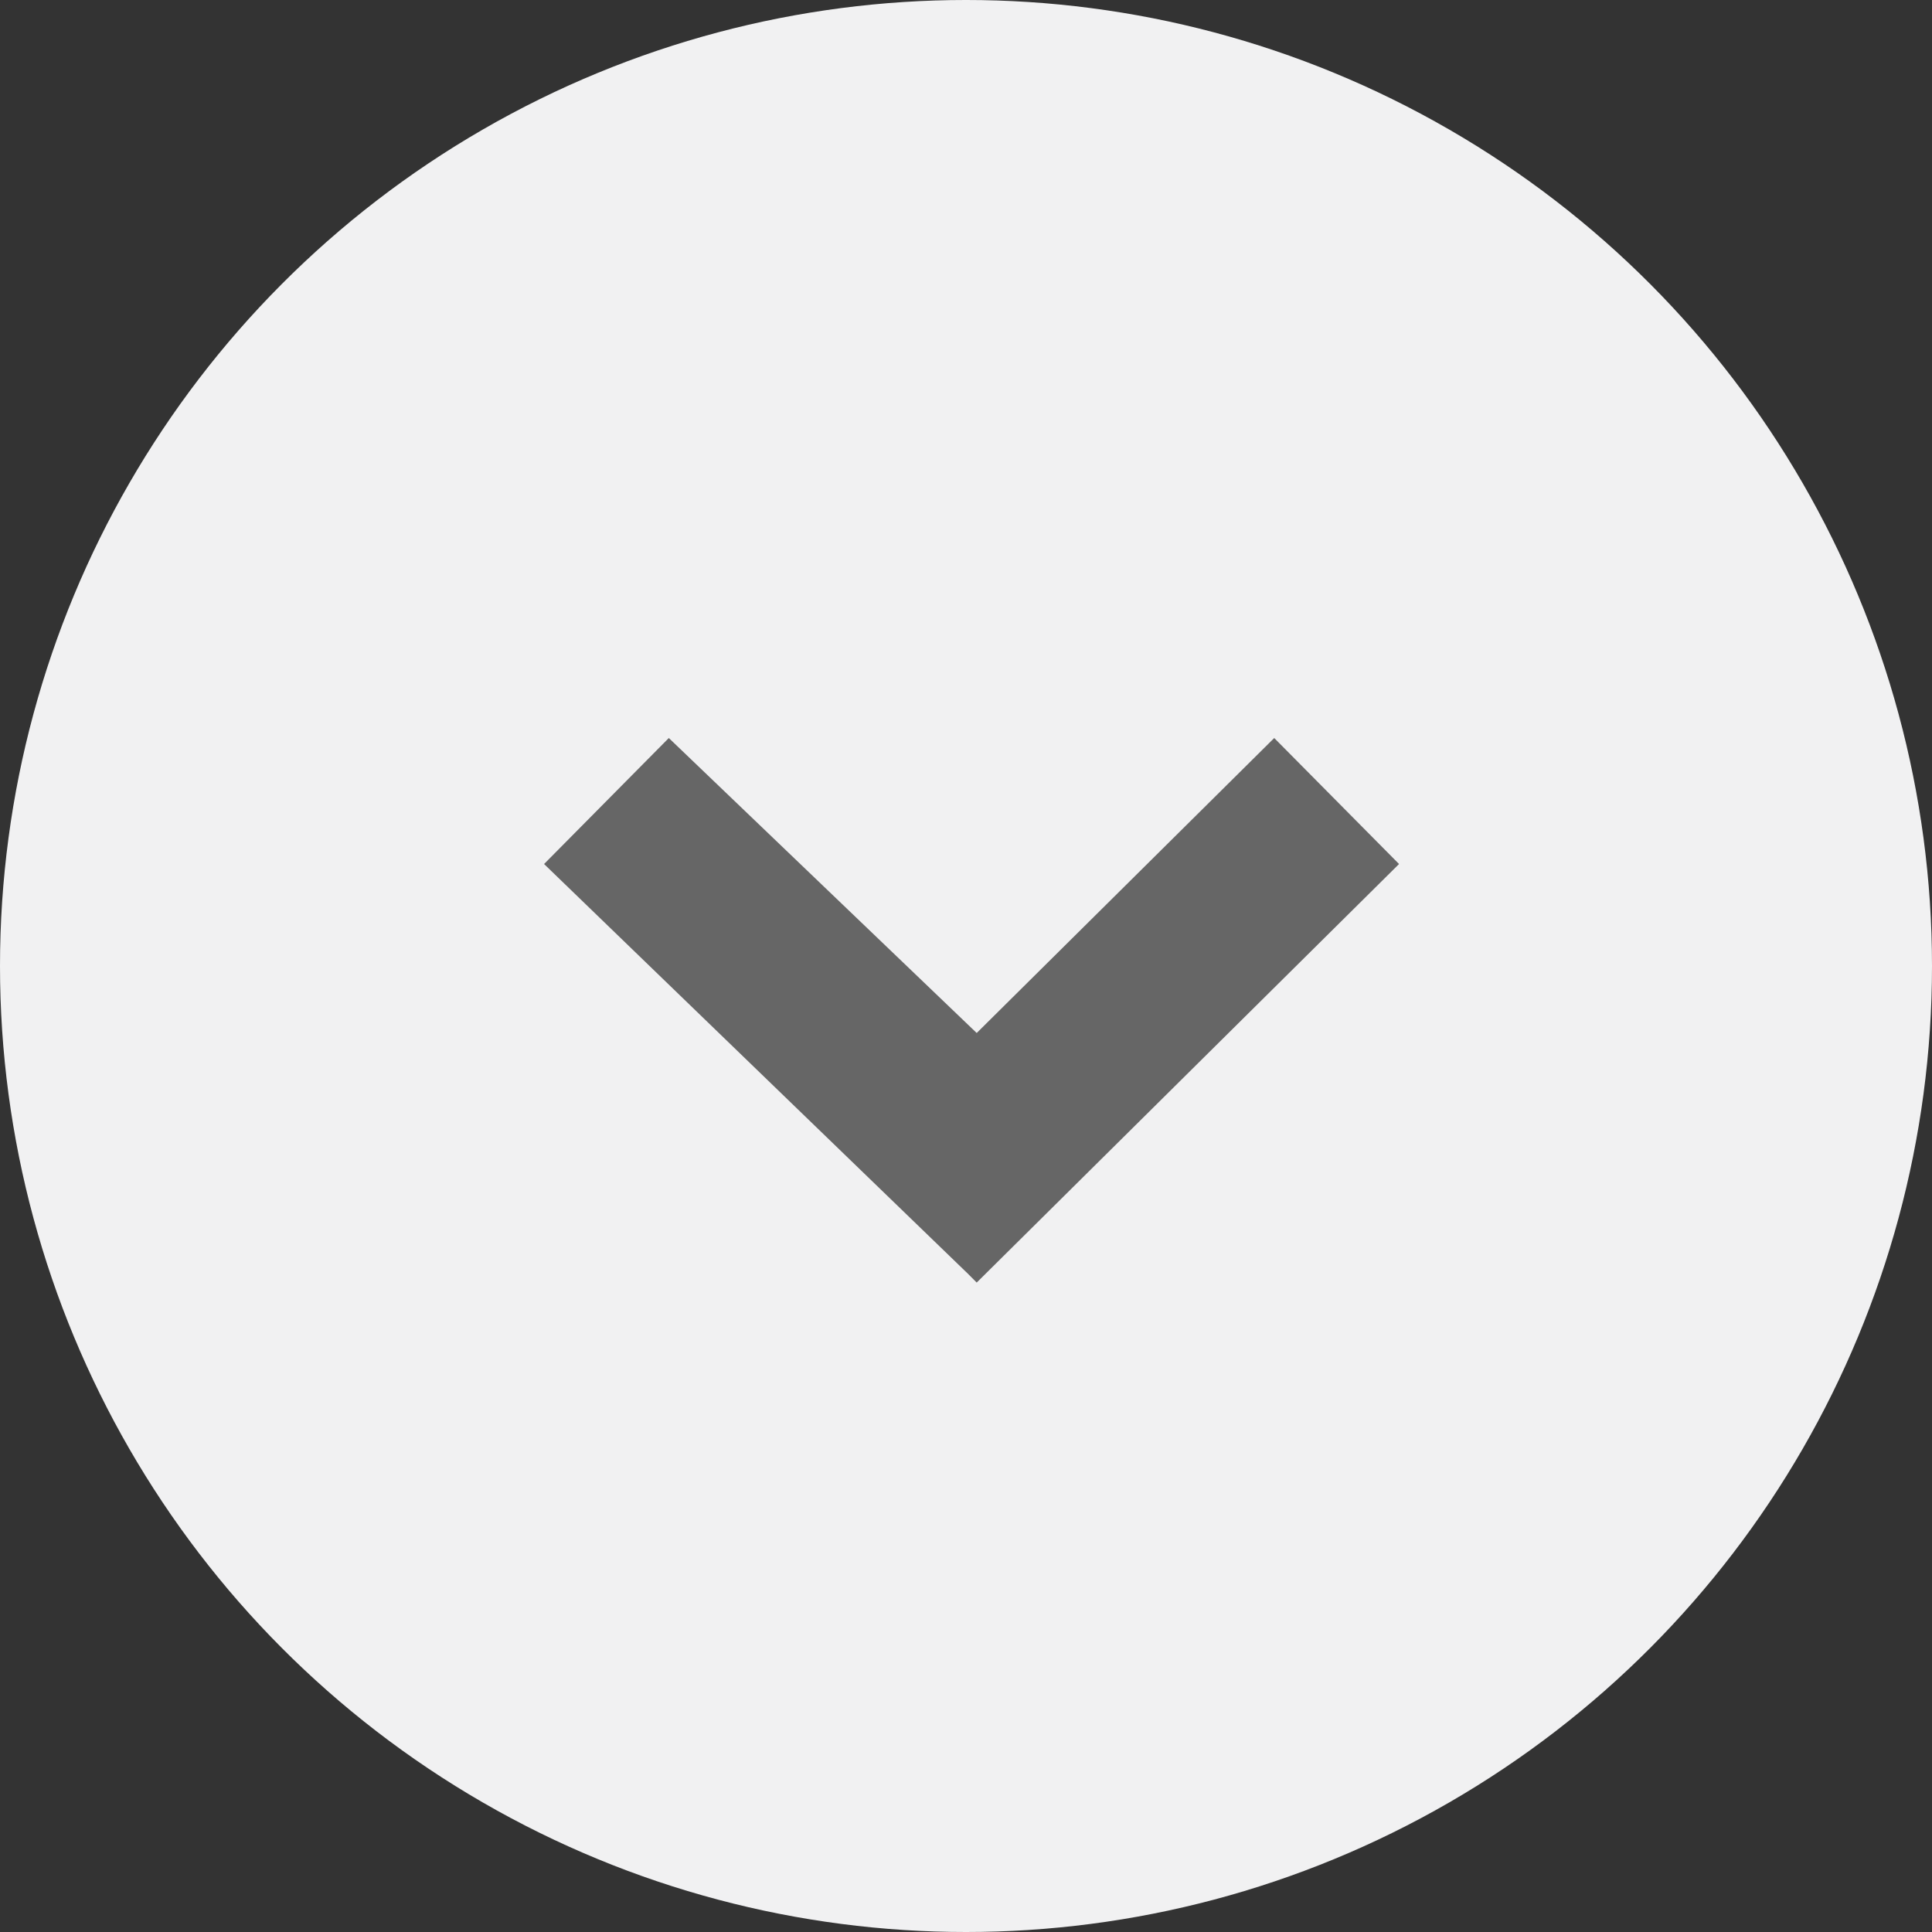
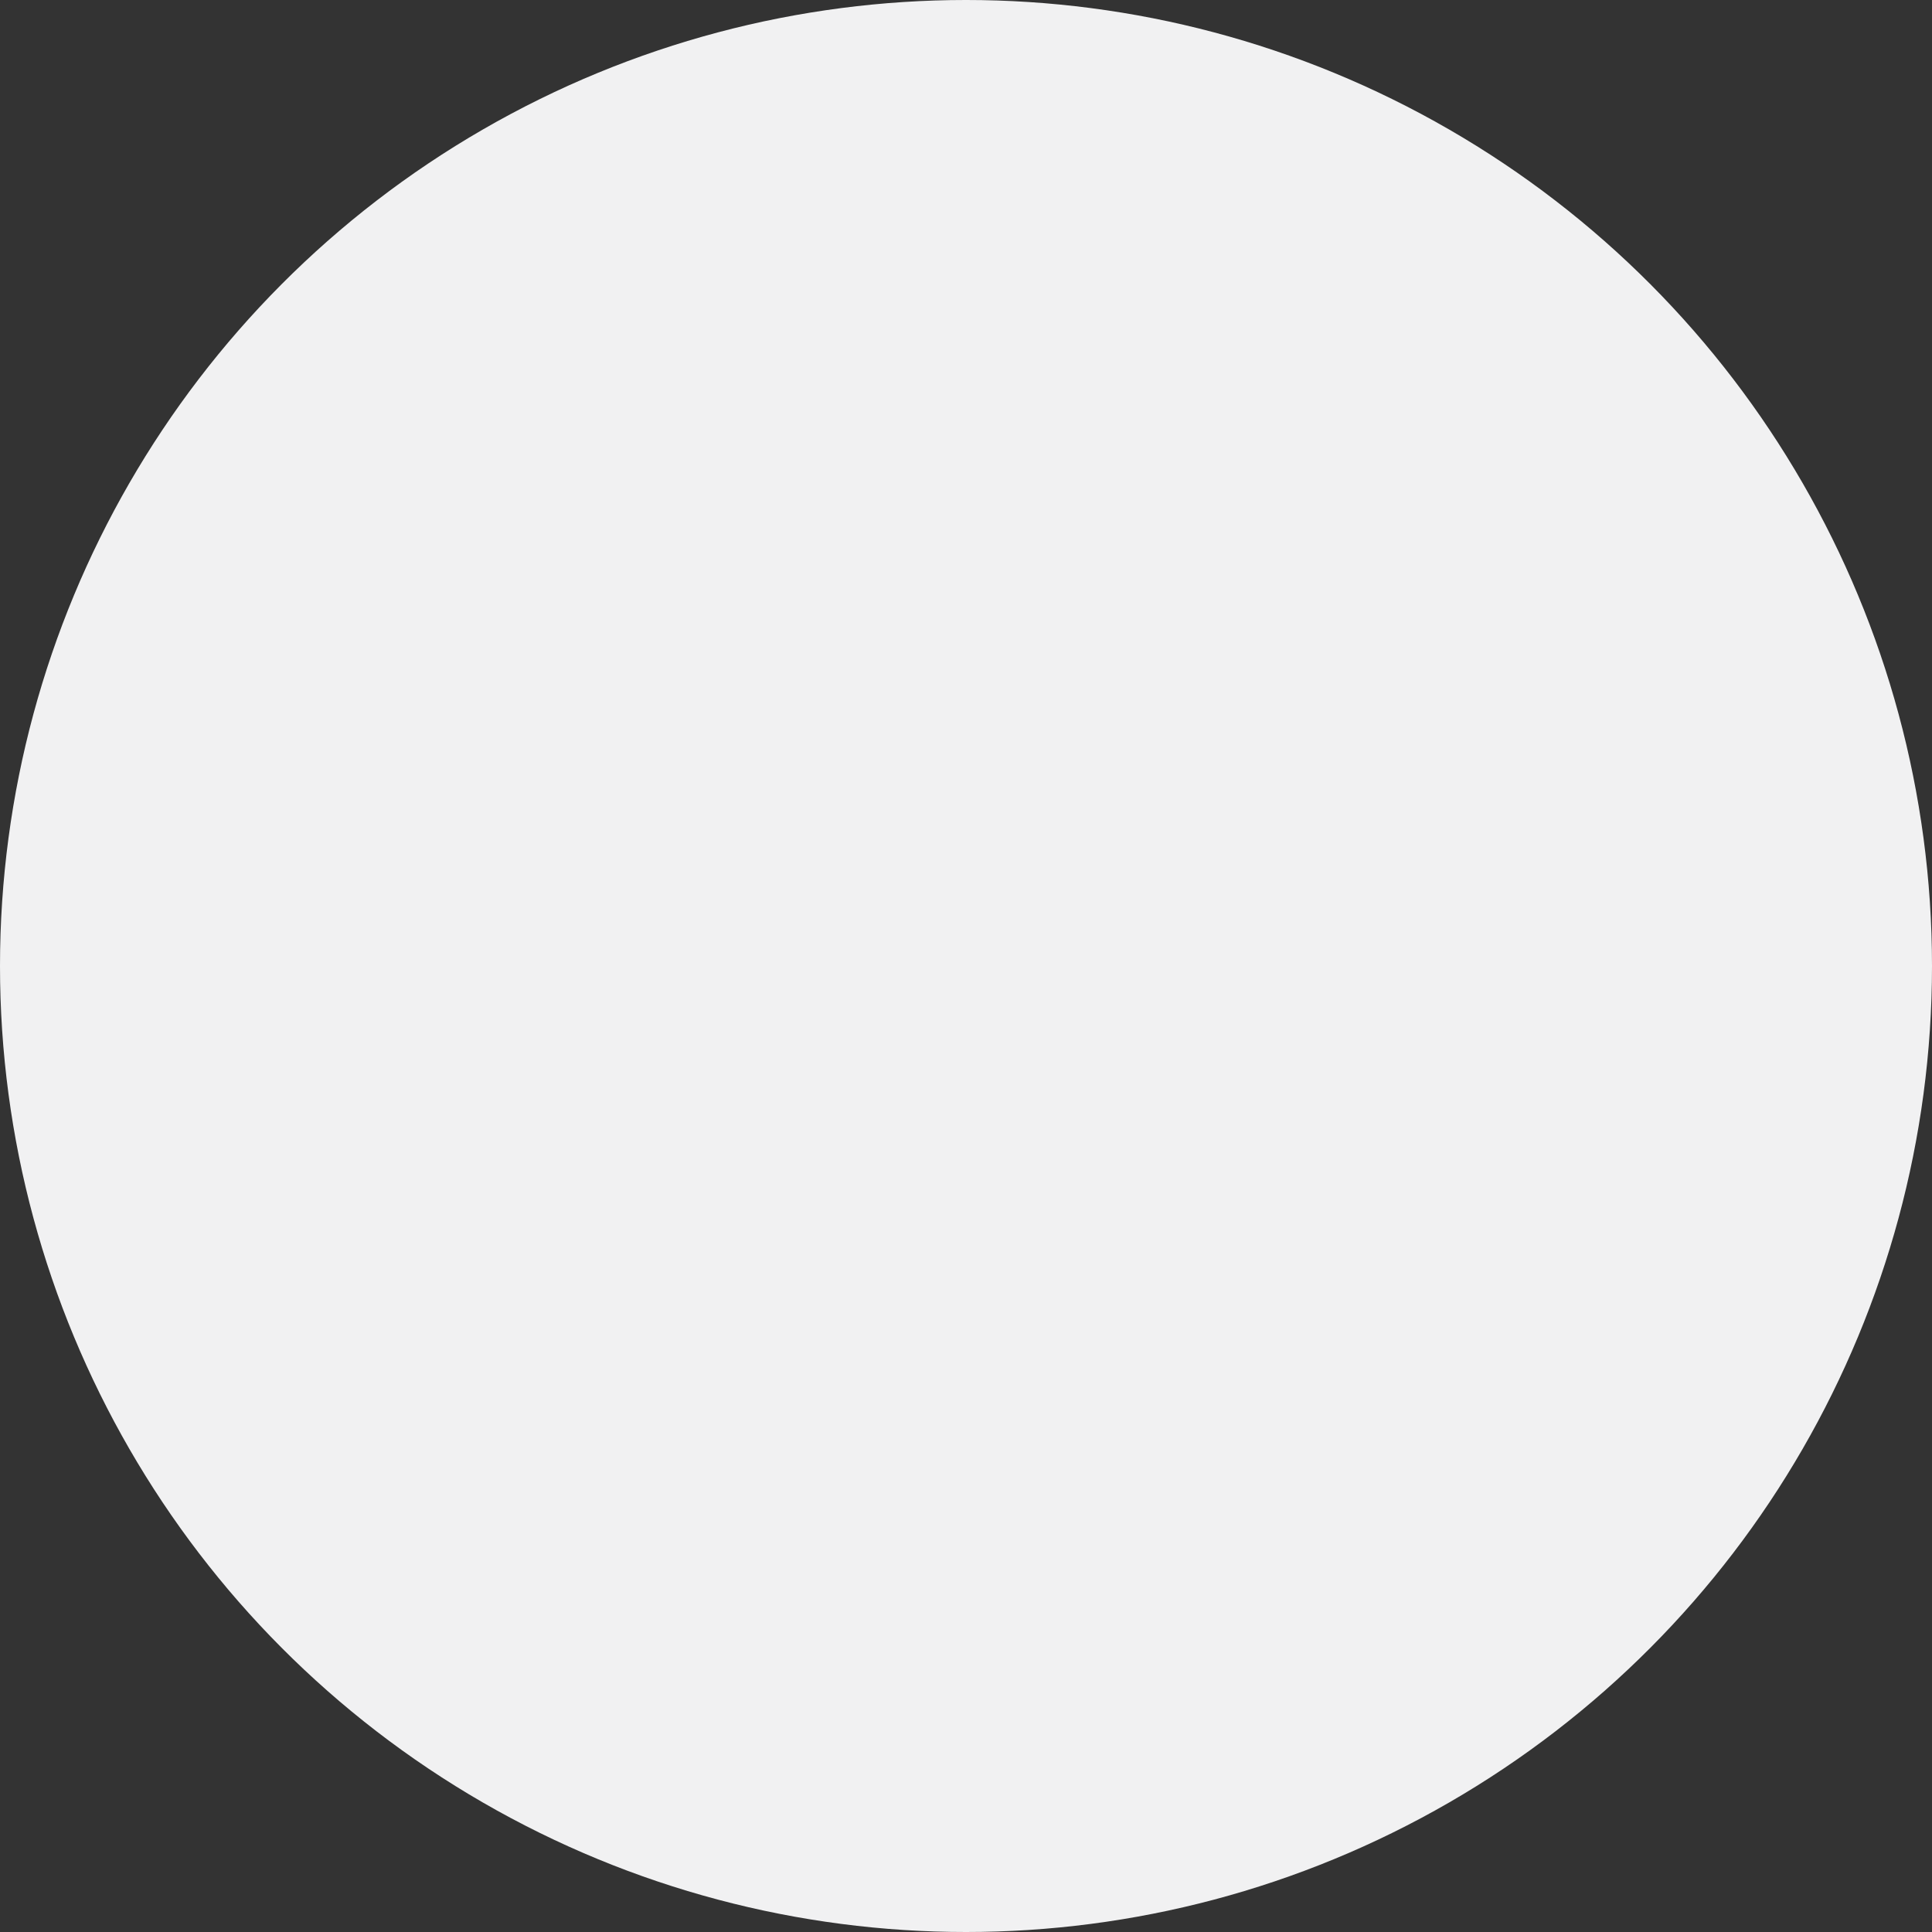
<svg xmlns="http://www.w3.org/2000/svg" version="1.1" id="Layer_1" x="0px" y="0px" width="28px" height="28px" viewBox="0 0 28 28" enable-background="new 0 0 28 28" xml:space="preserve">
  <rect x="0" y="0" width="28" height="28" fill="#333333" stroke="none" />
  <g>
    <circle fill="#F1F1F2" cx="14" cy="14" r="14" />
-     <polygon fill="#666666" points="7.885,12.522 14.006,18.439 14.007,18.439 14.155,18.588 20.276,12.522 18.467,10.696     14.155,14.971 9.693,10.696  " />
  </g>
</svg>